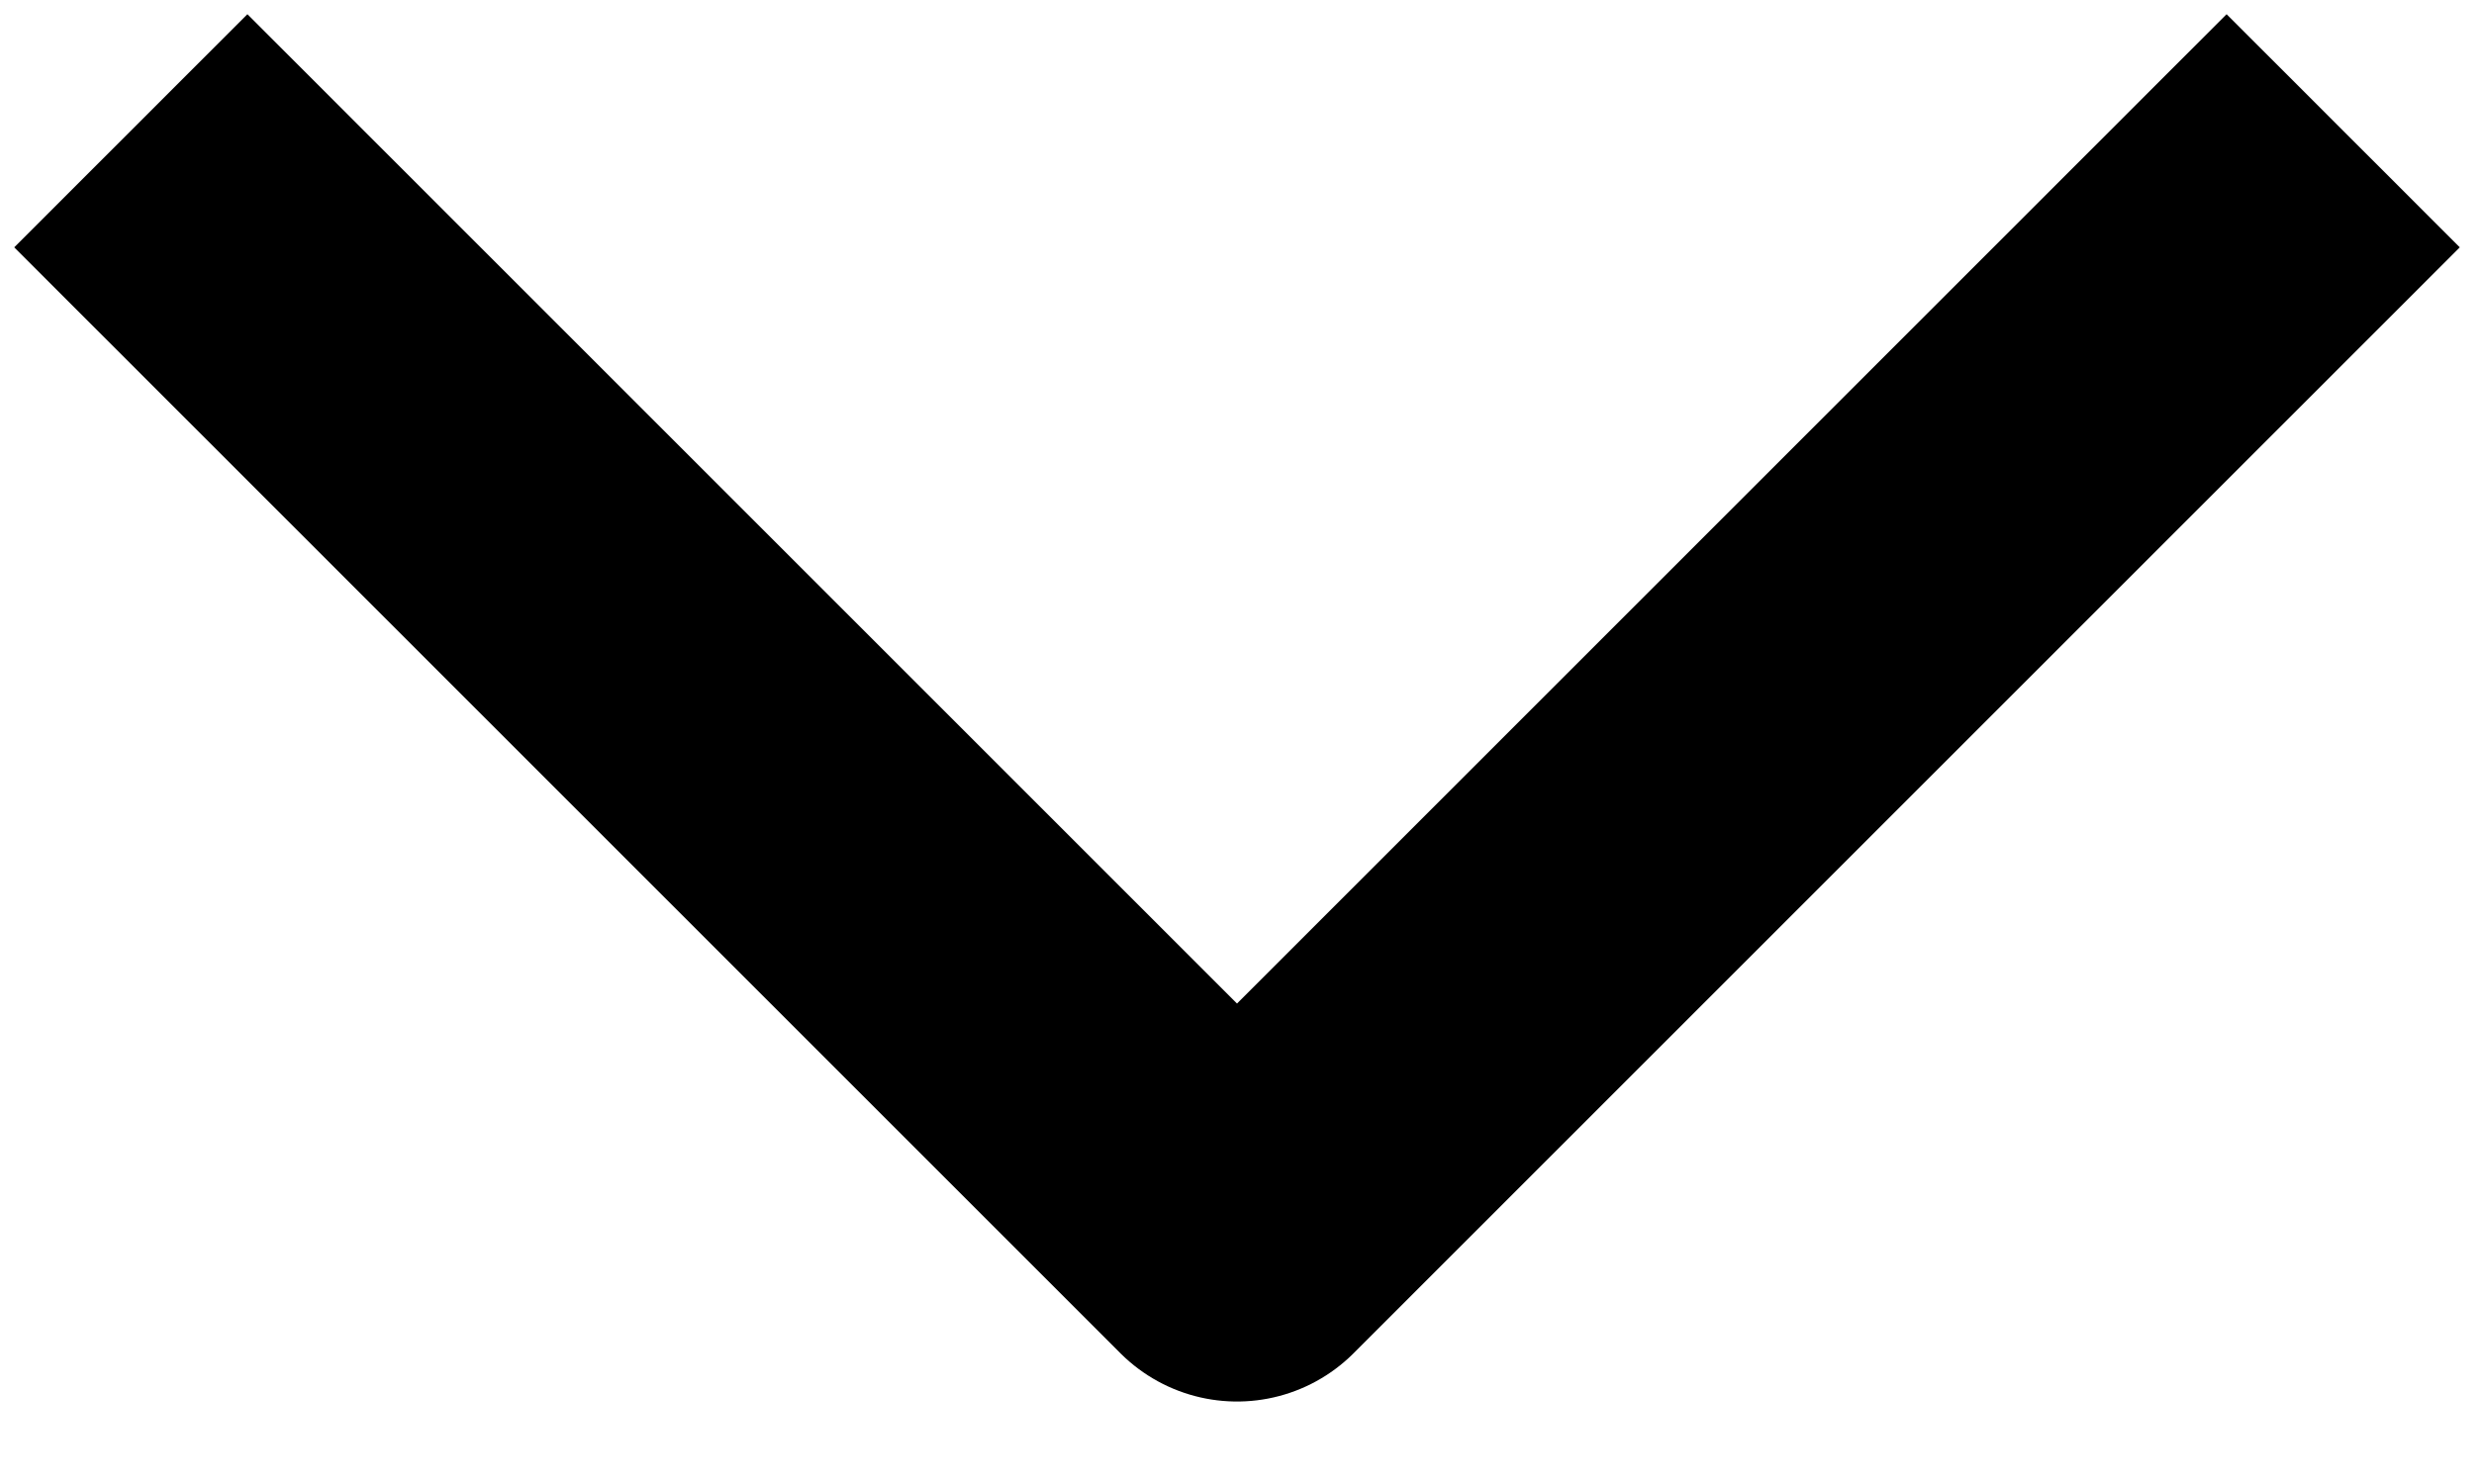
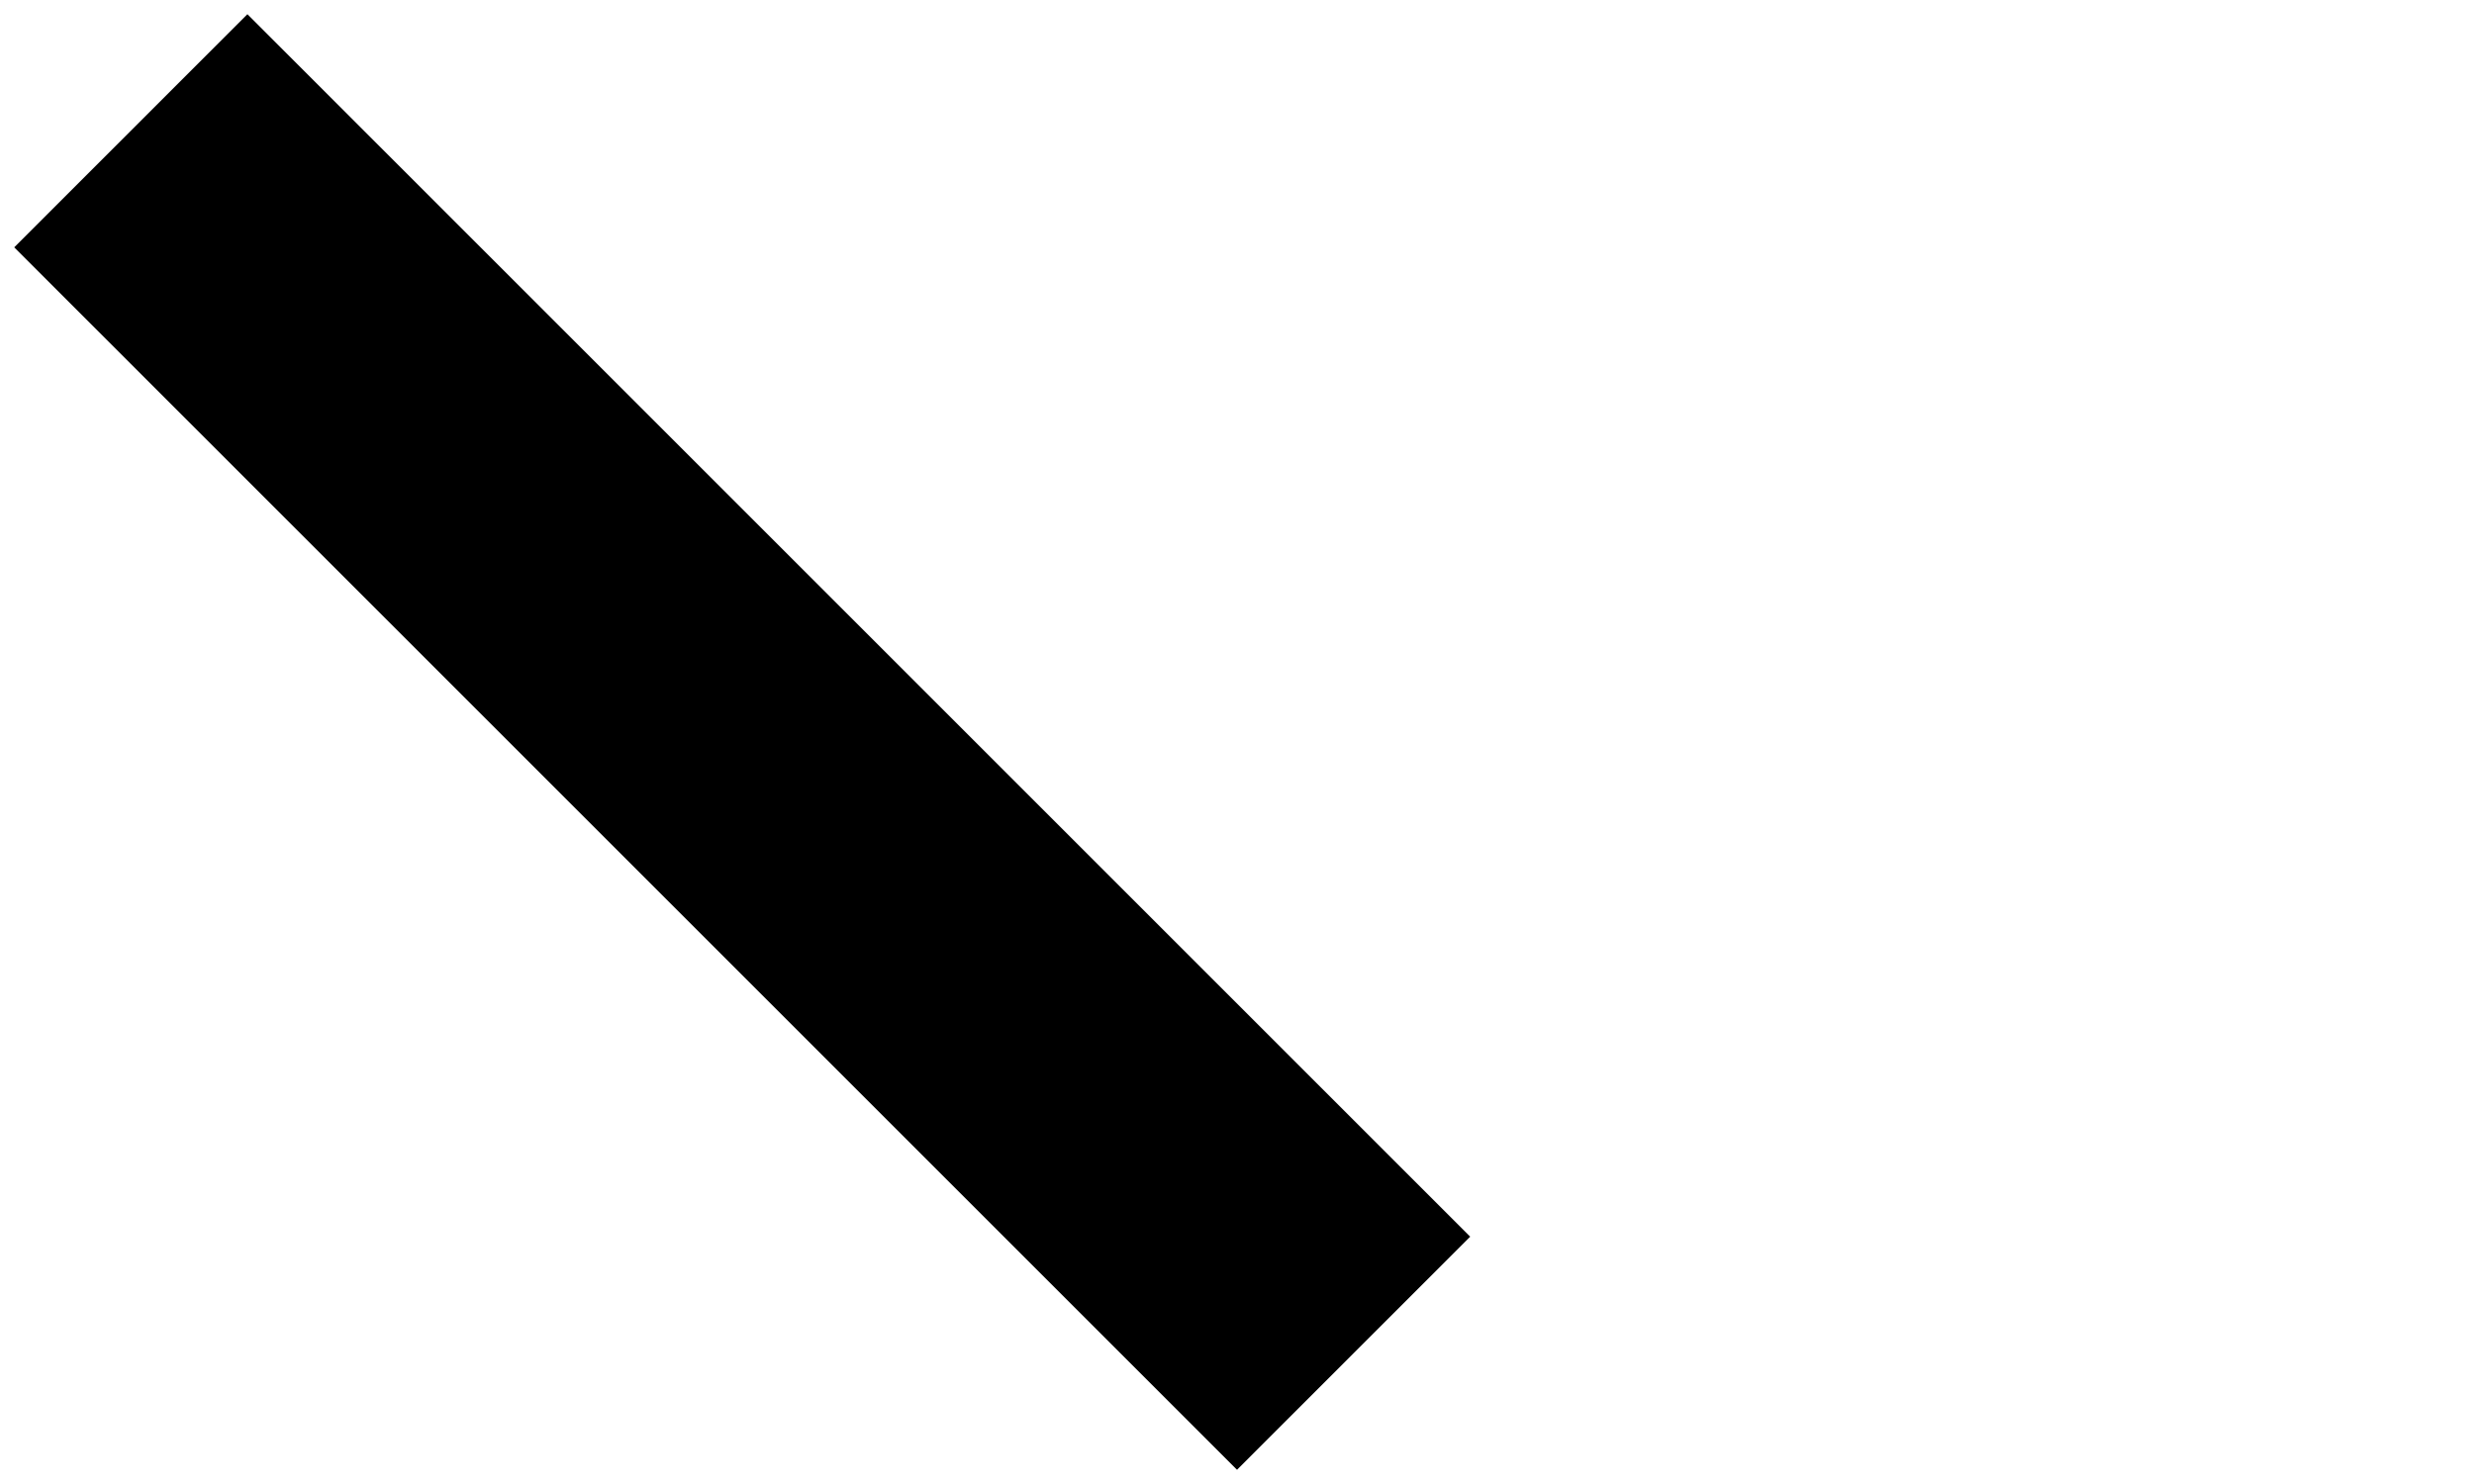
<svg xmlns="http://www.w3.org/2000/svg" width="10" height="6" viewBox="0 0 10 6" fill="none">
-   <path d="M1 1L5 5L9 1" stroke="black" stroke-width="1.333" stroke-linecap="square" stroke-linejoin="round" />
+   <path d="M1 1L5 5" stroke="black" stroke-width="1.333" stroke-linecap="square" stroke-linejoin="round" />
</svg>